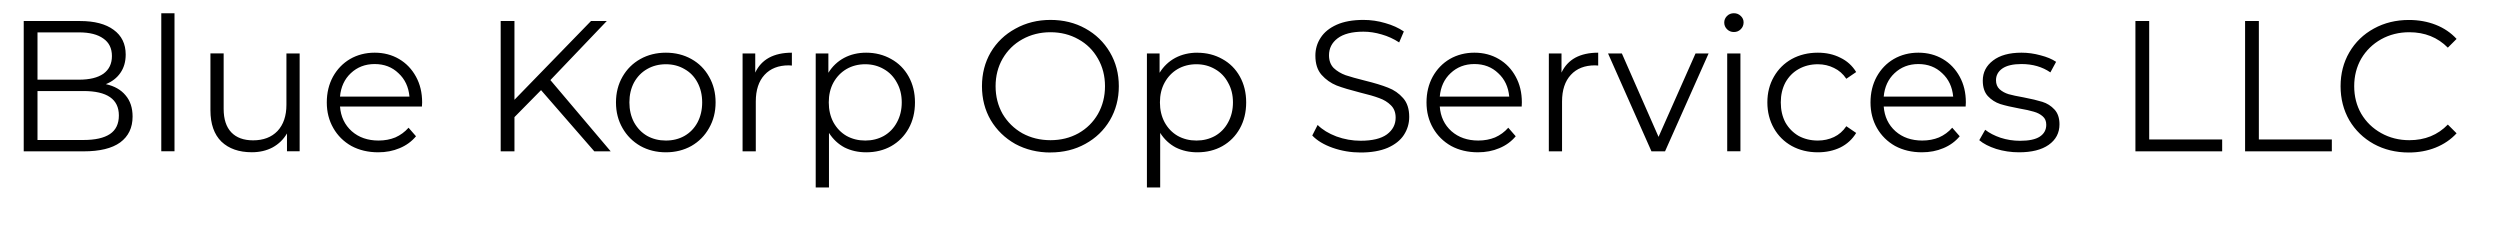
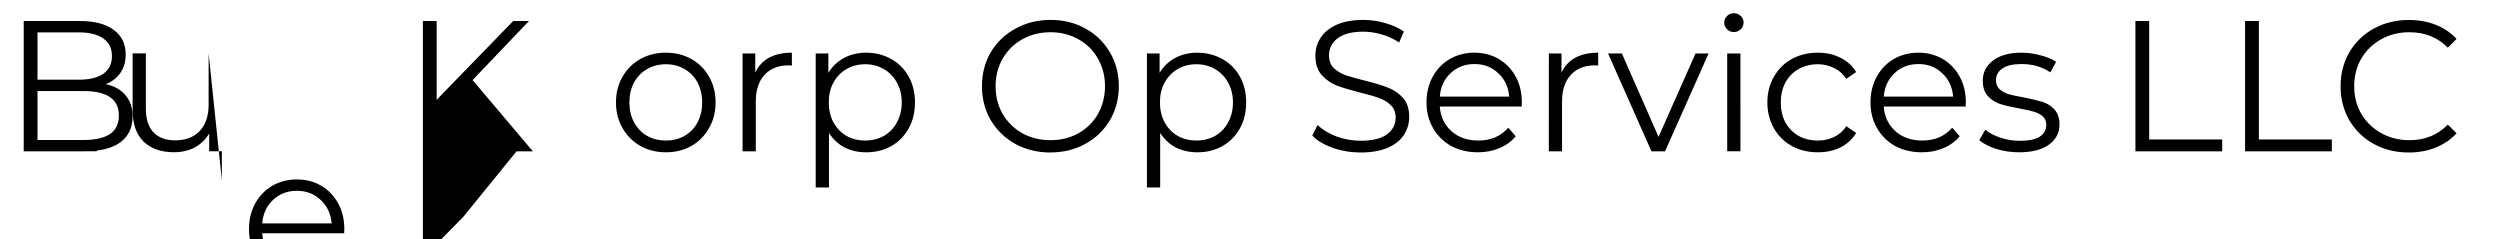
<svg xmlns="http://www.w3.org/2000/svg" width="188" height="18" viewBox="0 0 49.742 4.762">
-   <path d="M9.823 6.544q.255.056.392.222.14.163.14.423 0 .333-.247.515-.245.177-.726.177H8.189V5.288h1.119q.433 0 .67.175.24.174.24.492 0 .215-.107.367-.103.148-.288.222zm-1.36-1.03v.941h.826q.315 0 .485-.118.17-.123.17-.352 0-.23-.17-.348-.17-.123-.485-.123Zm.915 2.141q.348 0 .526-.118.178-.119.178-.37 0-.486-.704-.486h-.915v.974Zm1.548-2.522h.263V7.88h-.263zm2.753.8V7.88h-.252v-.355q-.104.178-.286.278-.181.096-.414.096-.382 0-.604-.211-.219-.215-.219-.626v-1.13h.263v1.104q0 .307.152.467.152.159.434.159.307 0 .485-.185.178-.19.178-.523V5.933Zm2.433 1.056h-1.63q.023.303.234.492.21.185.533.185.182 0 .334-.062.151-.067.263-.193l.148.17q-.13.156-.326.237-.193.082-.426.082-.3 0-.534-.126-.23-.13-.359-.356-.13-.226-.13-.51 0-.286.123-.512.126-.226.34-.352.219-.126.49-.126.27 0 .485.126.214.126.337.352.122.222.122.511zm-.94-.845q-.282 0-.475.182-.189.177-.215.466h1.382q-.026-.289-.219-.466-.188-.182-.474-.182Zm3.31.519-.529.537v.681h-.274V5.288h.274v1.567l1.523-1.567h.314l-1.122 1.175 1.2 1.418h-.326zM20.966 7.9q-.282 0-.508-.126-.226-.13-.355-.356-.13-.226-.13-.51 0-.286.13-.512.13-.226.355-.352.226-.126.508-.126.281 0 .507.126.226.126.352.352.13.226.13.511 0 .285-.13.511-.126.226-.352.356-.226.126-.507.126zm0-.234q.207 0 .37-.092.167-.096.26-.27.092-.175.092-.397 0-.222-.093-.396-.092-.174-.259-.267-.163-.096-.37-.096-.208 0-.374.096-.163.093-.26.267-.092.174-.092.396 0 .222.092.396.097.175.26.27.166.093.374.093zm1.778-1.352q.092-.196.274-.296.185-.1.455-.1v.256l-.063-.004q-.307 0-.481.189t-.174.53v.992h-.263V5.933h.252zm2.207-.396q.274 0 .497.126.222.122.348.348.126.226.126.515 0 .293-.126.519-.126.226-.348.352-.219.122-.497.122-.237 0-.43-.096-.188-.1-.31-.29V8.6h-.264V5.933h.252v.385q.119-.192.312-.296.196-.104.44-.104zm-.018 1.748q.204 0 .37-.092.167-.096.26-.27.096-.175.096-.397 0-.222-.096-.392-.093-.175-.26-.27-.166-.097-.37-.097-.208 0-.374.096-.163.096-.26.27-.092.17-.092.393 0 .222.092.396.097.175.26.27.166.093.374.093zm3.685.238q-.385 0-.7-.17-.31-.175-.489-.475-.174-.3-.174-.674 0-.374.174-.674.178-.3.49-.47.314-.175.7-.175.385 0 .692.17.311.171.49.475.177.3.177.674 0 .374-.178.678-.178.3-.489.47-.307.17-.693.17zm0-.245q.308 0 .556-.137.248-.14.389-.385.14-.248.14-.552 0-.304-.14-.548-.14-.249-.389-.386-.248-.14-.556-.14-.307 0-.559.14-.248.137-.393.386-.14.244-.14.548 0 .304.14.552.145.244.393.385.252.137.56.137zm2.923-1.74q.274 0 .496.125.223.122.349.348.126.226.126.515 0 .293-.126.519-.126.226-.349.352-.218.122-.496.122-.237 0-.43-.096-.189-.1-.31-.29V8.6h-.264V5.933h.252v.385q.119-.192.311-.296.197-.104.441-.104zm-.018 1.747q.203 0 .37-.092.167-.096.26-.27.096-.175.096-.397 0-.222-.097-.392-.092-.175-.26-.27-.166-.097-.37-.097-.207 0-.374.096-.163.096-.259.27-.093.17-.093.393 0 .222.093.396.096.175.26.27.166.093.374.093zm3.267.238q-.29 0-.556-.093-.263-.093-.407-.245l.107-.21q.14.14.374.229.233.085.482.085.348 0 .522-.126.174-.13.174-.333 0-.156-.096-.248-.093-.093-.23-.141-.137-.052-.382-.111-.292-.074-.466-.14-.174-.071-.3-.212-.123-.14-.123-.382 0-.196.104-.355.104-.163.319-.26.215-.096.533-.096.222 0 .434.063.214.06.37.167l-.093.218q-.163-.107-.348-.159-.185-.055-.363-.055-.34 0-.515.133-.17.13-.17.337 0 .156.092.252.097.092.238.144.144.048.385.108.285.07.46.14.177.067.3.208.121.137.121.374 0 .196-.107.36-.104.159-.322.255-.219.093-.537.093zm3.204-.915h-1.63q.022.303.233.492.211.185.534.185.181 0 .333-.062.152-.067.263-.193l.148.17q-.13.156-.326.237-.192.082-.426.082-.3 0-.533-.126-.23-.13-.36-.356-.13-.226-.13-.51 0-.286.123-.512.126-.226.34-.352.22-.126.49-.126t.485.126q.215.126.337.352.122.222.122.511zm-.941-.845q-.282 0-.474.182-.19.177-.215.466h1.382q-.026-.289-.219-.466-.189-.182-.474-.182Zm1.733.17q.093-.196.274-.296.186-.1.456-.1v.256l-.063-.004q-.307 0-.481.189-.175.189-.175.53v.992h-.263V5.933h.252zm2.927-.381-.867 1.948h-.27l-.864-1.948h.275l.73 1.66.736-1.66zm.37 0h.263V7.88h-.263Zm.133-.426q-.081 0-.137-.056-.055-.055-.055-.133 0-.074.055-.13.056-.055.137-.055.082 0 .137.055.056.052.056.126 0 .082-.056.137-.055.056-.137.056zM43.886 7.9q-.289 0-.519-.126-.226-.126-.355-.352-.13-.23-.13-.515 0-.285.13-.511.13-.226.355-.352.23-.126.519-.126.252 0 .448.1.2.096.315.285l-.196.134q-.097-.145-.245-.215-.148-.074-.322-.074-.211 0-.382.096-.166.093-.263.267-.092.174-.092.396 0 .226.092.4.097.17.263.267.17.092.382.092.174 0 .322-.07.148-.07.245-.215l.196.134q-.115.189-.315.289-.2.096-.448.096zm2.941-.911h-1.63q.023.303.234.492.21.185.533.185.182 0 .333-.062.152-.067.263-.193l.149.17q-.13.156-.326.237-.193.082-.426.082-.3 0-.534-.126-.23-.13-.36-.356-.129-.226-.129-.51 0-.286.123-.512.125-.226.34-.352.219-.126.49-.126.27 0 .485.126.214.126.337.352.122.222.122.511zm-.94-.845q-.282 0-.475.182-.189.177-.215.466h1.382q-.026-.289-.219-.466-.189-.182-.474-.182ZM47.89 7.9q-.237 0-.455-.067-.215-.07-.337-.174l.118-.207q.122.096.307.159.186.06.386.06.266 0 .392-.082.13-.085.13-.237 0-.108-.07-.167-.07-.063-.178-.093-.108-.033-.285-.063-.237-.044-.382-.089-.144-.048-.248-.159-.1-.11-.1-.307 0-.245.204-.4.203-.156.566-.156.19 0 .378.052.19.048.311.13l-.114.21q-.241-.166-.575-.166-.252 0-.381.089-.126.089-.126.233 0 .111.07.178.074.067.182.1.107.03.296.063.233.045.374.089t.241.152q.1.107.1.296 0 .256-.215.408-.211.148-.589.148zm2.315-2.612h.274v2.356h1.452v.237h-1.726zm2.182 0h.274v2.356h1.452v.237h-1.726zm3.256 2.616q-.385 0-.696-.17-.308-.171-.486-.471-.174-.304-.174-.678 0-.374.174-.674.178-.304.49-.474.31-.17.696-.17.289 0 .533.096.245.096.415.281l-.174.174q-.304-.307-.767-.307-.307 0-.56.14-.251.141-.396.386-.14.244-.14.548 0 .304.14.548.145.245.397.385.252.141.56.141.466 0 .766-.311l.174.174q-.17.185-.419.285-.244.097-.533.097z" style="font-size:3.704px;font-family:Montserrat;-inkscape-font-specification:Montserrat;white-space:pre;stroke-width:.265" transform="translate(-7.717 -4.87)" />
+   <path d="M9.823 6.544q.255.056.392.222.14.163.14.423 0 .333-.247.515-.245.177-.726.177H8.189V5.288h1.119q.433 0 .67.175.24.174.24.492 0 .215-.107.367-.103.148-.288.222zm-1.36-1.03v.941h.826q.315 0 .485-.118.17-.123.17-.352 0-.23-.17-.348-.17-.123-.485-.123Zm.915 2.141q.348 0 .526-.118.178-.119.178-.37 0-.486-.704-.486h-.915v.974Zh.263V7.88h-.263zm2.753.8V7.88h-.252v-.355q-.104.178-.286.278-.181.096-.414.096-.382 0-.604-.211-.219-.215-.219-.626v-1.13h.263v1.104q0 .307.152.467.152.159.434.159.307 0 .485-.185.178-.19.178-.523V5.933Zm2.433 1.056h-1.63q.023.303.234.492.21.185.533.185.182 0 .334-.062.151-.067.263-.193l.148.17q-.13.156-.326.237-.193.082-.426.082-.3 0-.534-.126-.23-.13-.359-.356-.13-.226-.13-.51 0-.286.123-.512.126-.226.34-.352.219-.126.49-.126.27 0 .485.126.214.126.337.352.122.222.122.511zm-.94-.845q-.282 0-.475.182-.189.177-.215.466h1.382q-.026-.289-.219-.466-.188-.182-.474-.182Zm3.31.519-.529.537v.681h-.274V5.288h.274v1.567l1.523-1.567h.314l-1.122 1.175 1.2 1.418h-.326zM20.966 7.9q-.282 0-.508-.126-.226-.13-.355-.356-.13-.226-.13-.51 0-.286.13-.512.13-.226.355-.352.226-.126.508-.126.281 0 .507.126.226.126.352.352.13.226.13.511 0 .285-.13.511-.126.226-.352.356-.226.126-.507.126zm0-.234q.207 0 .37-.092.167-.096.26-.27.092-.175.092-.397 0-.222-.093-.396-.092-.174-.259-.267-.163-.096-.37-.096-.208 0-.374.096-.163.093-.26.267-.092.174-.092.396 0 .222.092.396.097.175.26.27.166.093.374.093zm1.778-1.352q.092-.196.274-.296.185-.1.455-.1v.256l-.063-.004q-.307 0-.481.189t-.174.53v.992h-.263V5.933h.252zm2.207-.396q.274 0 .497.126.222.122.348.348.126.226.126.515 0 .293-.126.519-.126.226-.348.352-.219.122-.497.122-.237 0-.43-.096-.188-.1-.31-.29V8.6h-.264V5.933h.252v.385q.119-.192.312-.296.196-.104.44-.104zm-.018 1.748q.204 0 .37-.092.167-.096.26-.27.096-.175.096-.397 0-.222-.096-.392-.093-.175-.26-.27-.166-.097-.37-.097-.208 0-.374.096-.163.096-.26.27-.092.17-.092.393 0 .222.092.396.097.175.26.27.166.093.374.093zm3.685.238q-.385 0-.7-.17-.31-.175-.489-.475-.174-.3-.174-.674 0-.374.174-.674.178-.3.49-.47.314-.175.7-.175.385 0 .692.17.311.171.49.475.177.3.177.674 0 .374-.178.678-.178.3-.489.47-.307.17-.693.17zm0-.245q.308 0 .556-.137.248-.14.389-.385.14-.248.14-.552 0-.304-.14-.548-.14-.249-.389-.386-.248-.14-.556-.14-.307 0-.559.14-.248.137-.393.386-.14.244-.14.548 0 .304.14.552.145.244.393.385.252.137.56.137zm2.923-1.74q.274 0 .496.125.223.122.349.348.126.226.126.515 0 .293-.126.519-.126.226-.349.352-.218.122-.496.122-.237 0-.43-.096-.189-.1-.31-.29V8.6h-.264V5.933h.252v.385q.119-.192.311-.296.197-.104.441-.104zm-.018 1.747q.203 0 .37-.092.167-.096.26-.27.096-.175.096-.397 0-.222-.097-.392-.092-.175-.26-.27-.166-.097-.37-.097-.207 0-.374.096-.163.096-.259.27-.093.17-.093.393 0 .222.093.396.096.175.26.27.166.093.374.093zm3.267.238q-.29 0-.556-.093-.263-.093-.407-.245l.107-.21q.14.14.374.229.233.085.482.085.348 0 .522-.126.174-.13.174-.333 0-.156-.096-.248-.093-.093-.23-.141-.137-.052-.382-.111-.292-.074-.466-.14-.174-.071-.3-.212-.123-.14-.123-.382 0-.196.104-.355.104-.163.319-.26.215-.096.533-.096.222 0 .434.063.214.06.37.167l-.093.218q-.163-.107-.348-.159-.185-.055-.363-.055-.34 0-.515.133-.17.13-.17.337 0 .156.092.252.097.092.238.144.144.048.385.108.285.07.46.14.177.067.3.208.121.137.121.374 0 .196-.107.36-.104.159-.322.255-.219.093-.537.093zm3.204-.915h-1.63q.022.303.233.492.211.185.534.185.181 0 .333-.062.152-.067.263-.193l.148.17q-.13.156-.326.237-.192.082-.426.082-.3 0-.533-.126-.23-.13-.36-.356-.13-.226-.13-.51 0-.286.123-.512.126-.226.34-.352.22-.126.49-.126t.485.126q.215.126.337.352.122.222.122.511zm-.941-.845q-.282 0-.474.182-.19.177-.215.466h1.382q-.026-.289-.219-.466-.189-.182-.474-.182Zm1.733.17q.093-.196.274-.296.186-.1.456-.1v.256l-.063-.004q-.307 0-.481.189-.175.189-.175.53v.992h-.263V5.933h.252zm2.927-.381-.867 1.948h-.27l-.864-1.948h.275l.73 1.66.736-1.66zm.37 0h.263V7.88h-.263Zm.133-.426q-.081 0-.137-.056-.055-.055-.055-.133 0-.074.055-.13.056-.055.137-.055.082 0 .137.055.056.052.056.126 0 .082-.056.137-.055.056-.137.056zM43.886 7.9q-.289 0-.519-.126-.226-.126-.355-.352-.13-.23-.13-.515 0-.285.13-.511.13-.226.355-.352.23-.126.519-.126.252 0 .448.1.2.096.315.285l-.196.134q-.097-.145-.245-.215-.148-.074-.322-.074-.211 0-.382.096-.166.093-.263.267-.092.174-.092.396 0 .226.092.4.097.17.263.267.17.092.382.092.174 0 .322-.07.148-.07.245-.215l.196.134q-.115.189-.315.289-.2.096-.448.096zm2.941-.911h-1.63q.023.303.234.492.21.185.533.185.182 0 .333-.062.152-.067.263-.193l.149.17q-.13.156-.326.237-.193.082-.426.082-.3 0-.534-.126-.23-.13-.36-.356-.129-.226-.129-.51 0-.286.123-.512.125-.226.34-.352.219-.126.49-.126.27 0 .485.126.214.126.337.352.122.222.122.511zm-.94-.845q-.282 0-.475.182-.189.177-.215.466h1.382q-.026-.289-.219-.466-.189-.182-.474-.182ZM47.89 7.9q-.237 0-.455-.067-.215-.07-.337-.174l.118-.207q.122.096.307.159.186.06.386.06.266 0 .392-.082.13-.085.13-.237 0-.108-.07-.167-.07-.063-.178-.093-.108-.033-.285-.063-.237-.044-.382-.089-.144-.048-.248-.159-.1-.11-.1-.307 0-.245.204-.4.203-.156.566-.156.19 0 .378.052.19.048.311.13l-.114.21q-.241-.166-.575-.166-.252 0-.381.089-.126.089-.126.233 0 .111.07.178.074.067.182.1.107.03.296.063.233.045.374.089t.241.152q.1.107.1.296 0 .256-.215.408-.211.148-.589.148zm2.315-2.612h.274v2.356h1.452v.237h-1.726zm2.182 0h.274v2.356h1.452v.237h-1.726zm3.256 2.616q-.385 0-.696-.17-.308-.171-.486-.471-.174-.304-.174-.678 0-.374.174-.674.178-.304.49-.474.31-.17.696-.17.289 0 .533.096.245.096.415.281l-.174.174q-.304-.307-.767-.307-.307 0-.56.14-.251.141-.396.386-.14.244-.14.548 0 .304.14.548.145.245.397.385.252.141.56.141.466 0 .766-.311l.174.174q-.17.185-.419.285-.244.097-.533.097z" style="font-size:3.704px;font-family:Montserrat;-inkscape-font-specification:Montserrat;white-space:pre;stroke-width:.265" transform="translate(-7.717 -4.87)" />
</svg>